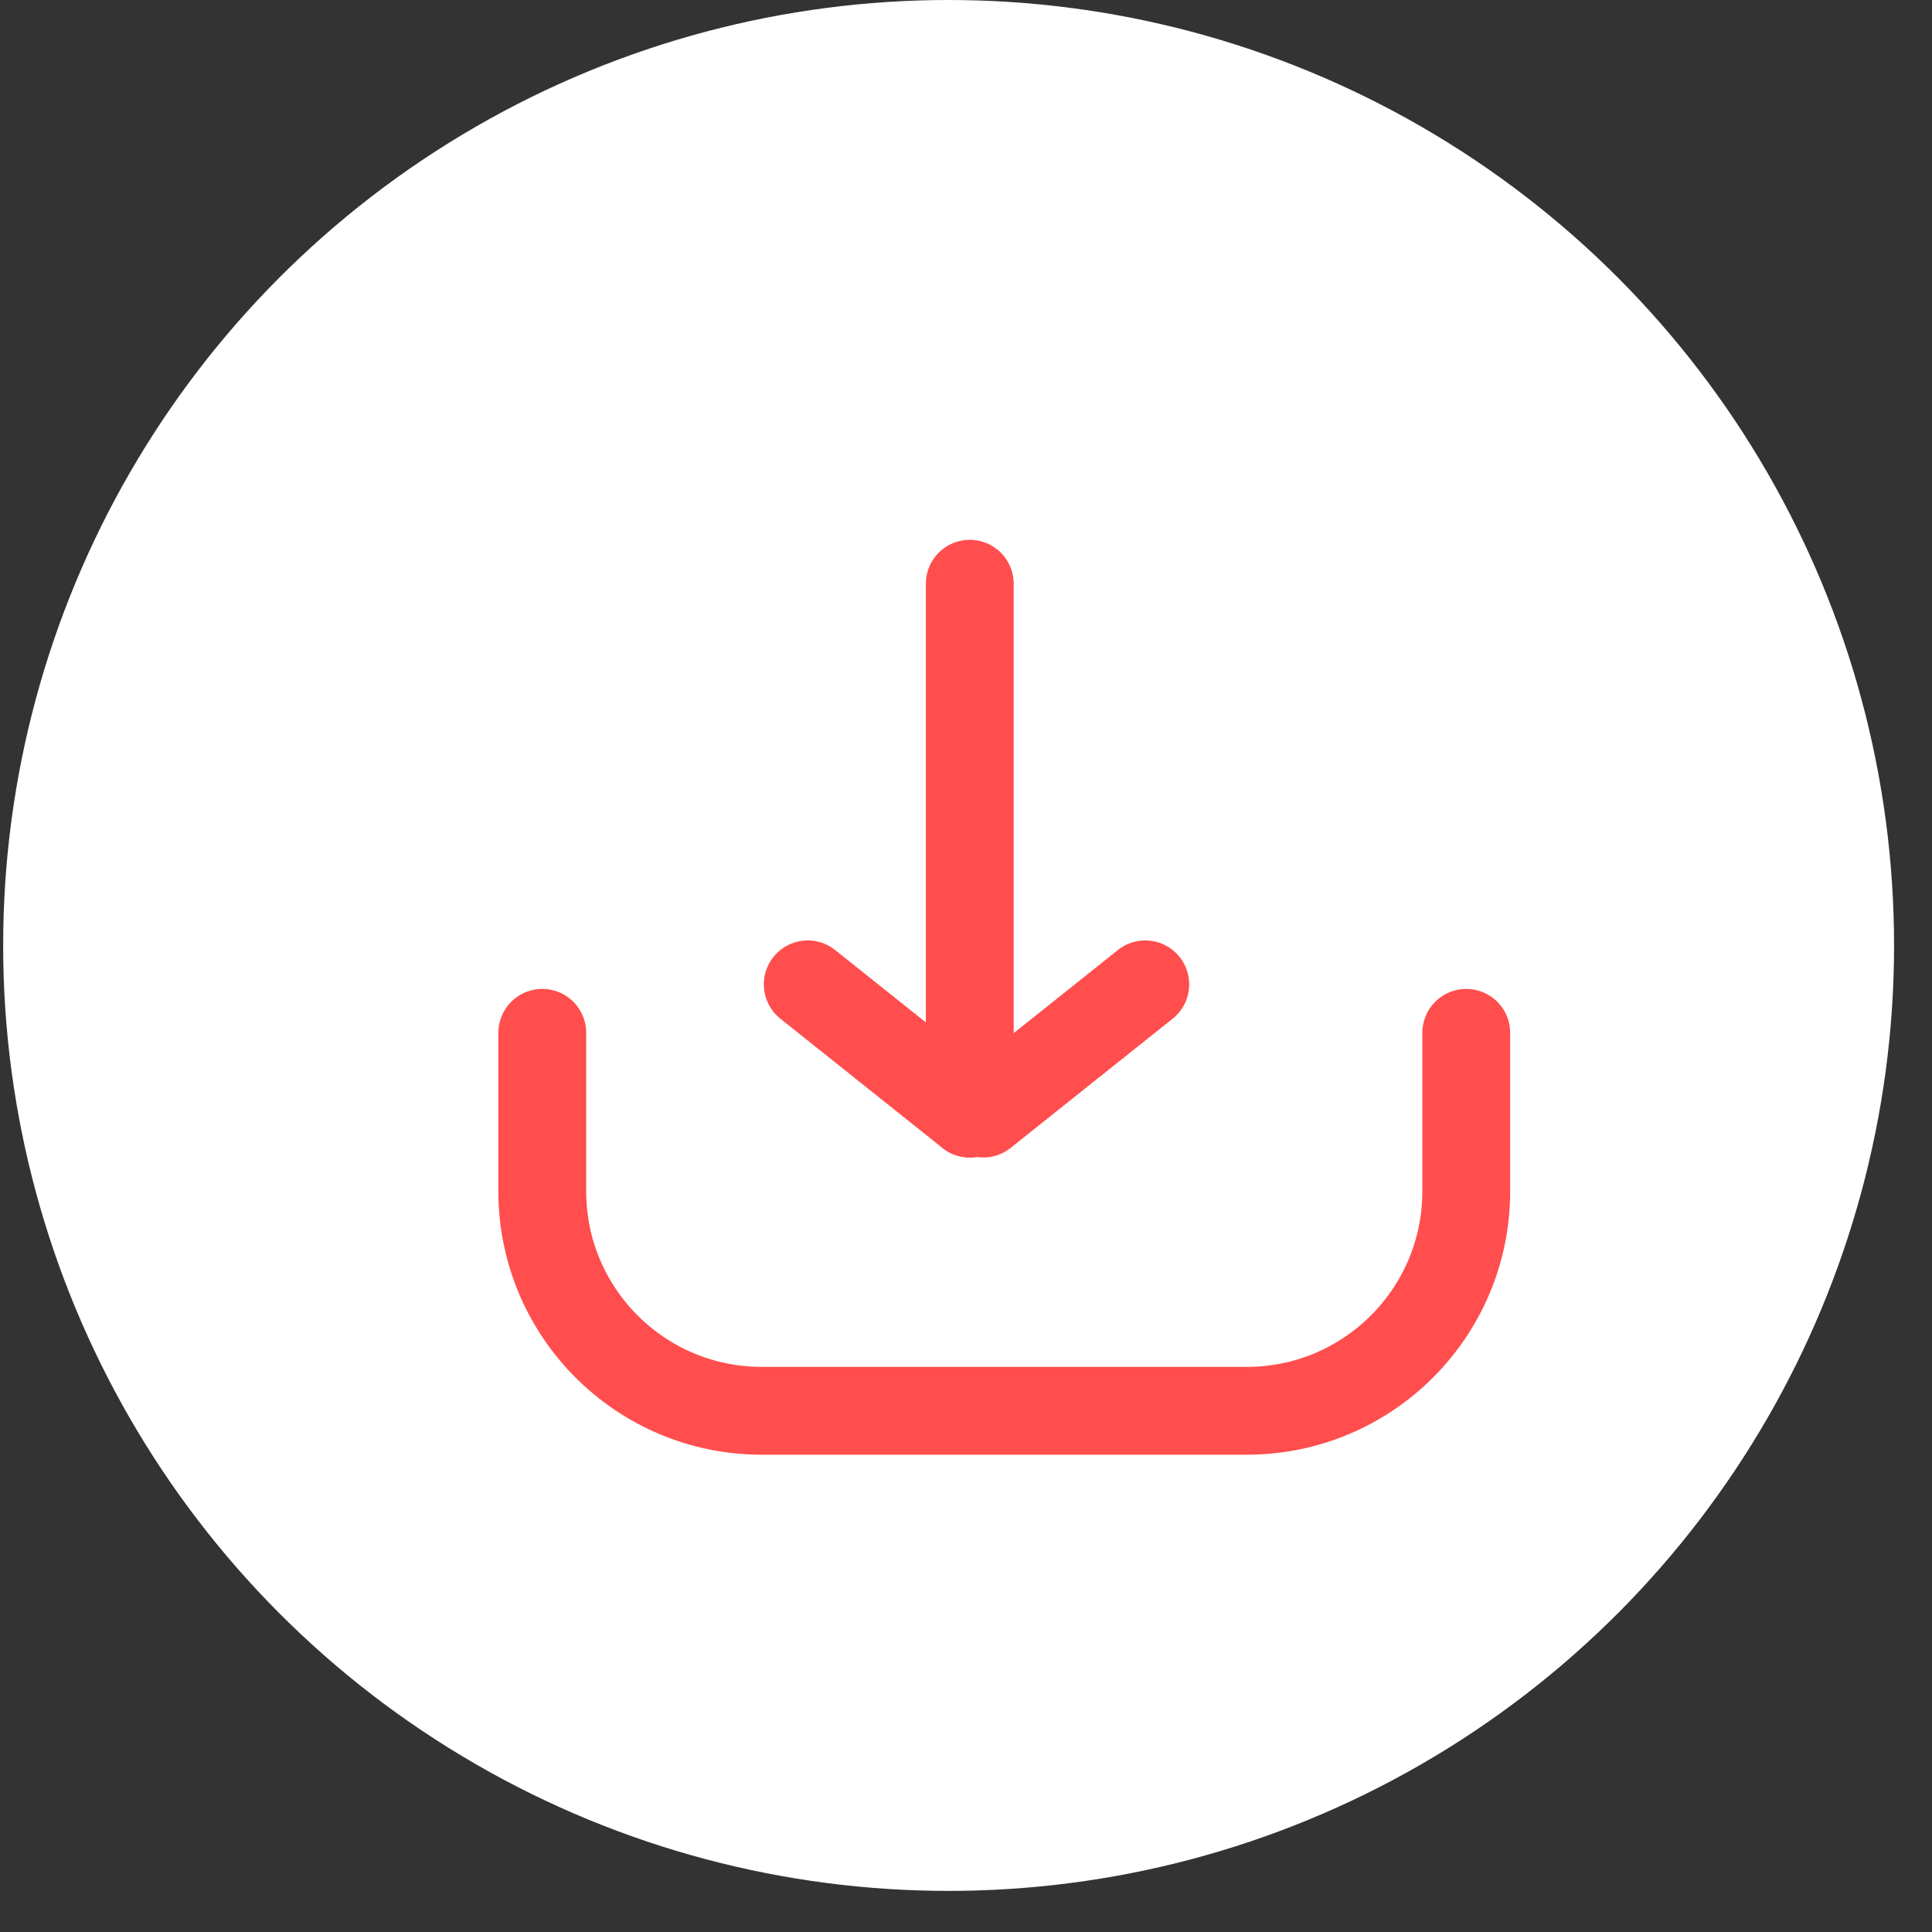
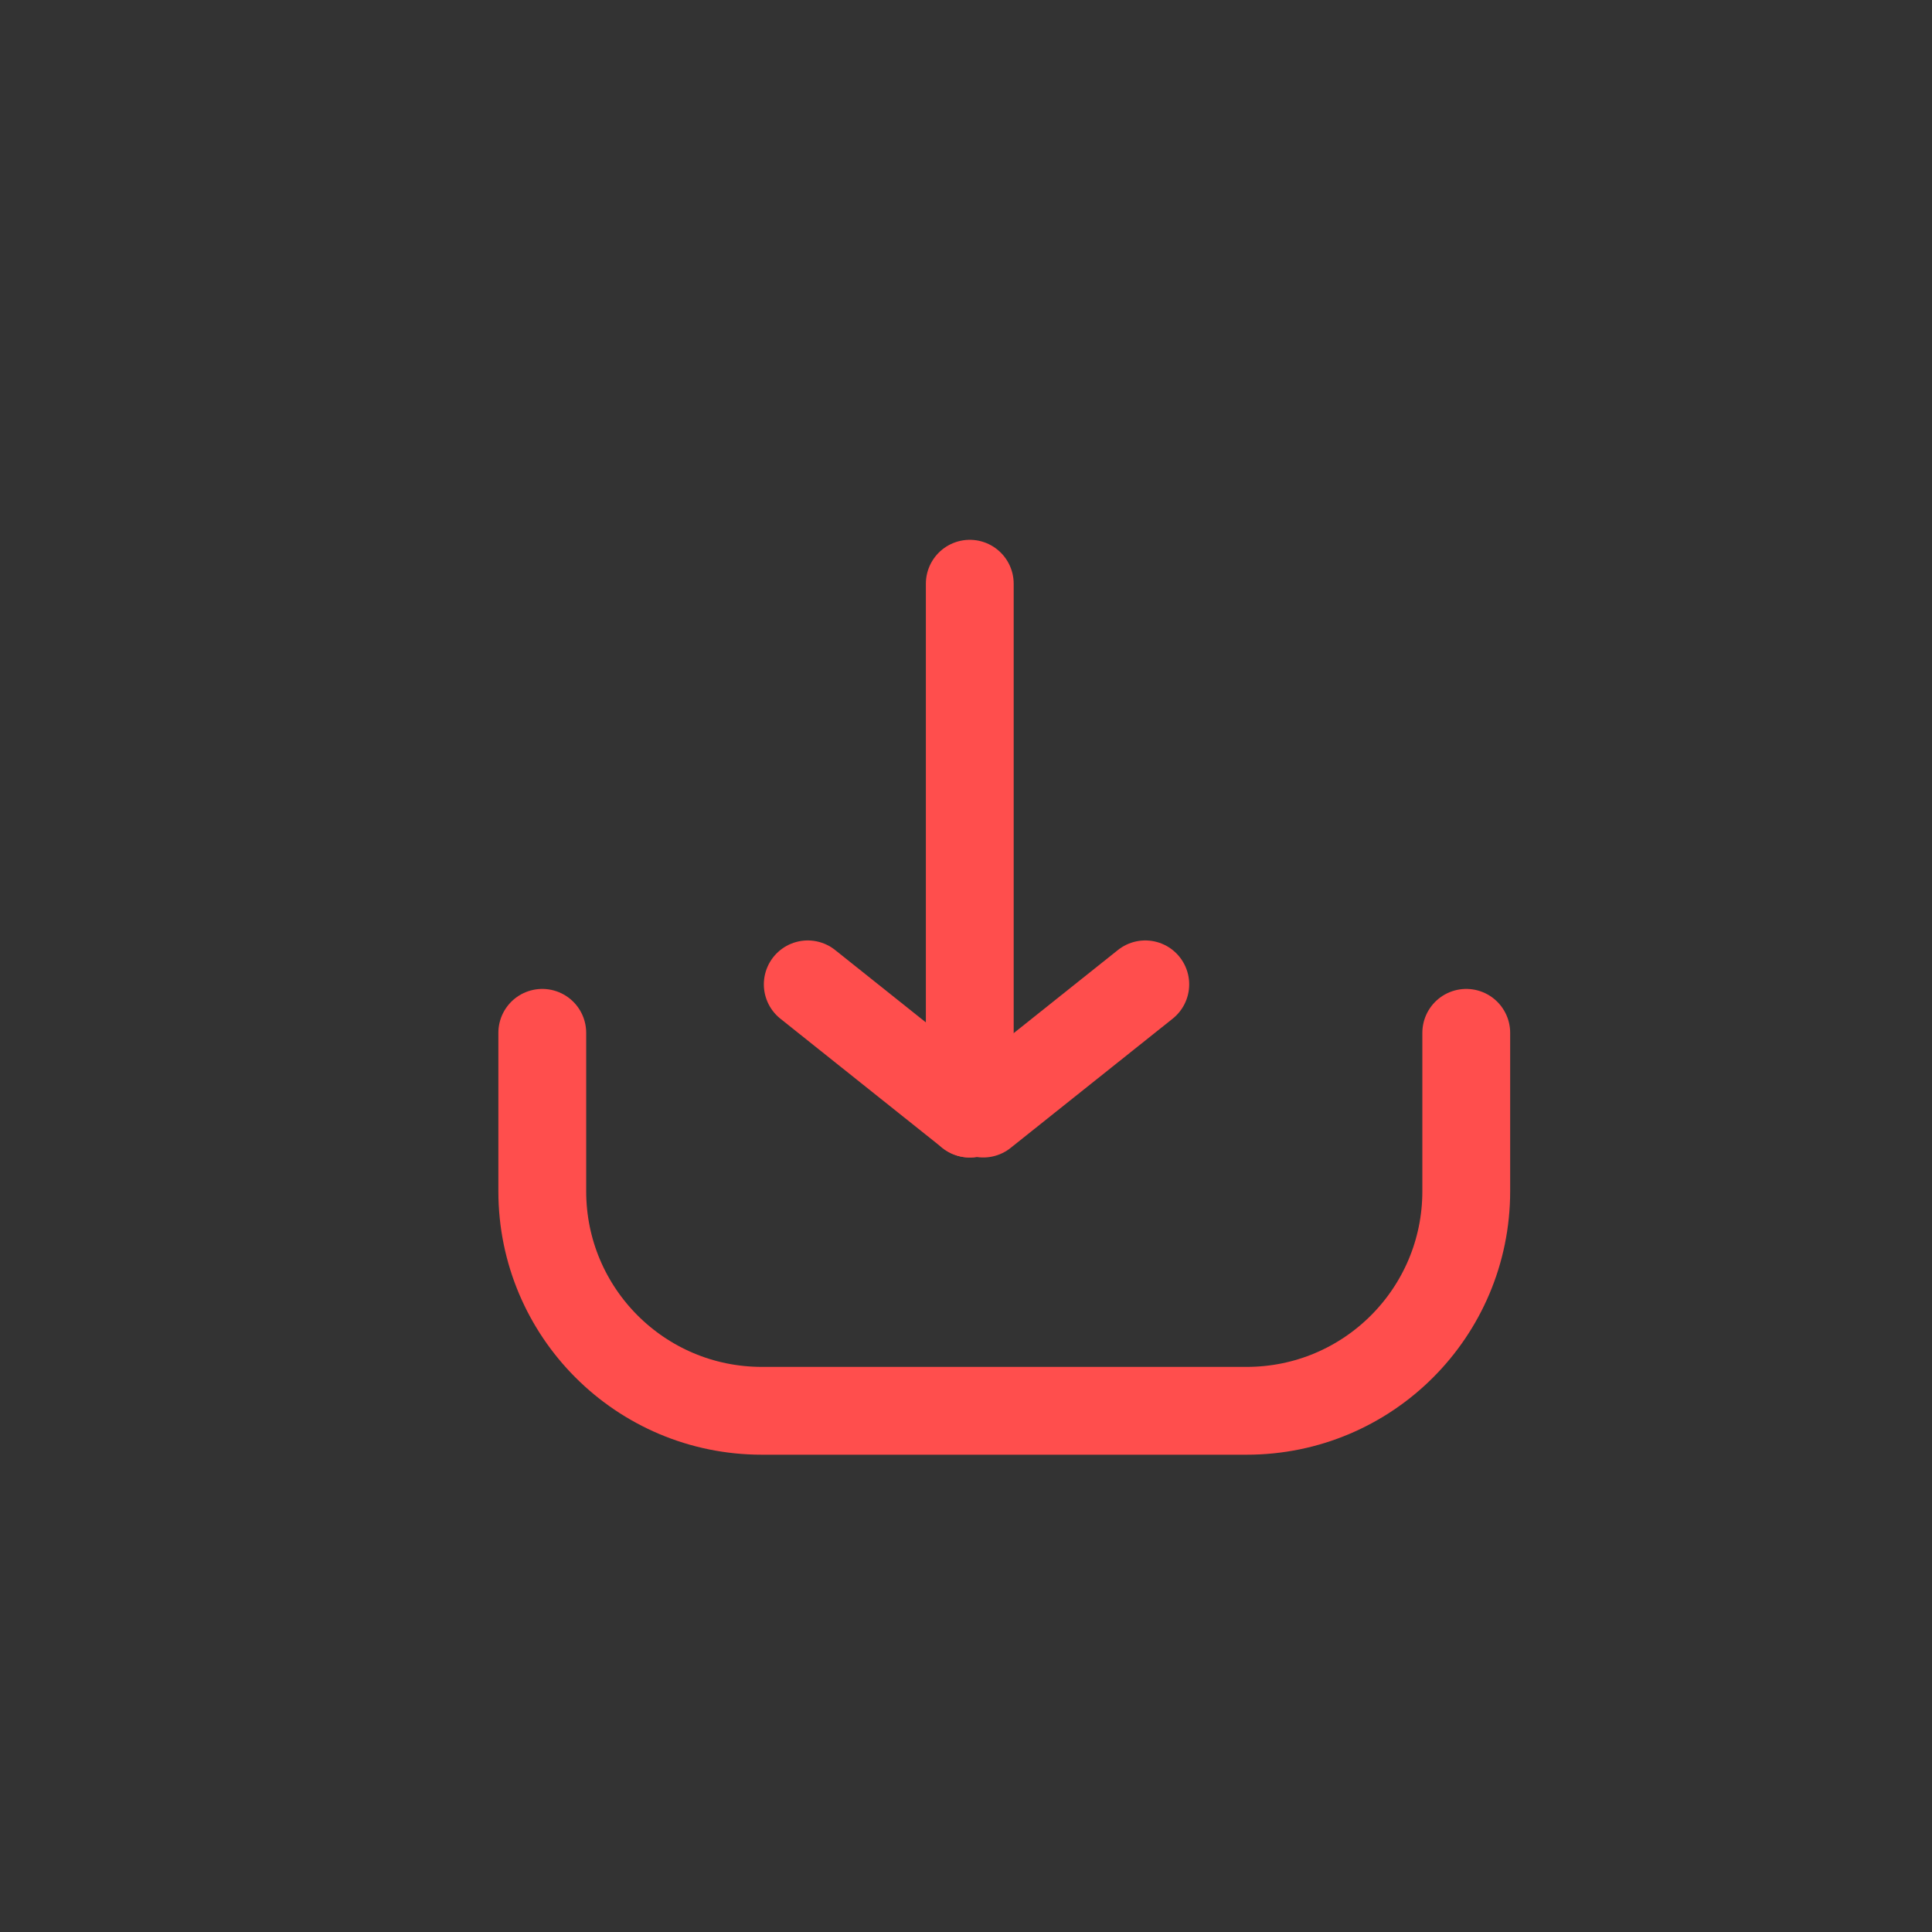
<svg xmlns="http://www.w3.org/2000/svg" width="44px" height="44px" viewBox="0 0 44 44" version="1.1">
  <rect x="0" y="0" width="44" height="44" fill="#333333" stroke="none" />
  <title>5AE4A969-2137-4ADA-A864-75FA5CB79D3A</title>
  <g id="Page-1" stroke="none" stroke-width="1" fill="none" fill-rule="evenodd">
    <g id="00_inicio" transform="translate(-1542, -2342)">
      <g id="icn_descarga" transform="translate(1542, 2342)">
        <g id="Group-18-Copy" fill="#FFFFFF">
-           <circle id="Oval" cx="21.604" cy="21.532" r="21.532" />
-         </g>
+           </g>
        <g id="Group-13" transform="translate(12, 13)" stroke="#FF4E4D" stroke-linecap="round" stroke-width="2">
          <path d="M0.35,10.522 L0.35,14.13 C0.35,16.892 2.588,19.13 5.35,19.13 L16.393,19.13 C19.155,19.13 21.393,16.892 21.393,14.13 L21.393,10.522 L21.393,10.522" id="Path-2" />
          <g id="Group-12" transform="translate(6.089, 0)">
            <line x1="3.997" y1="0.294" x2="3.997" y2="12.361" id="Line-3" />
            <line x1="0.307" y1="9.418" x2="3.997" y2="12.361" id="Line-4" />
            <line x1="4.304" y1="9.418" x2="7.994" y2="12.361" id="Line-4-Copy" transform="translate(6.149, 10.89) scale(-1, 1) translate(-6.149, -10.89) " />
          </g>
        </g>
      </g>
    </g>
  </g>
</svg>